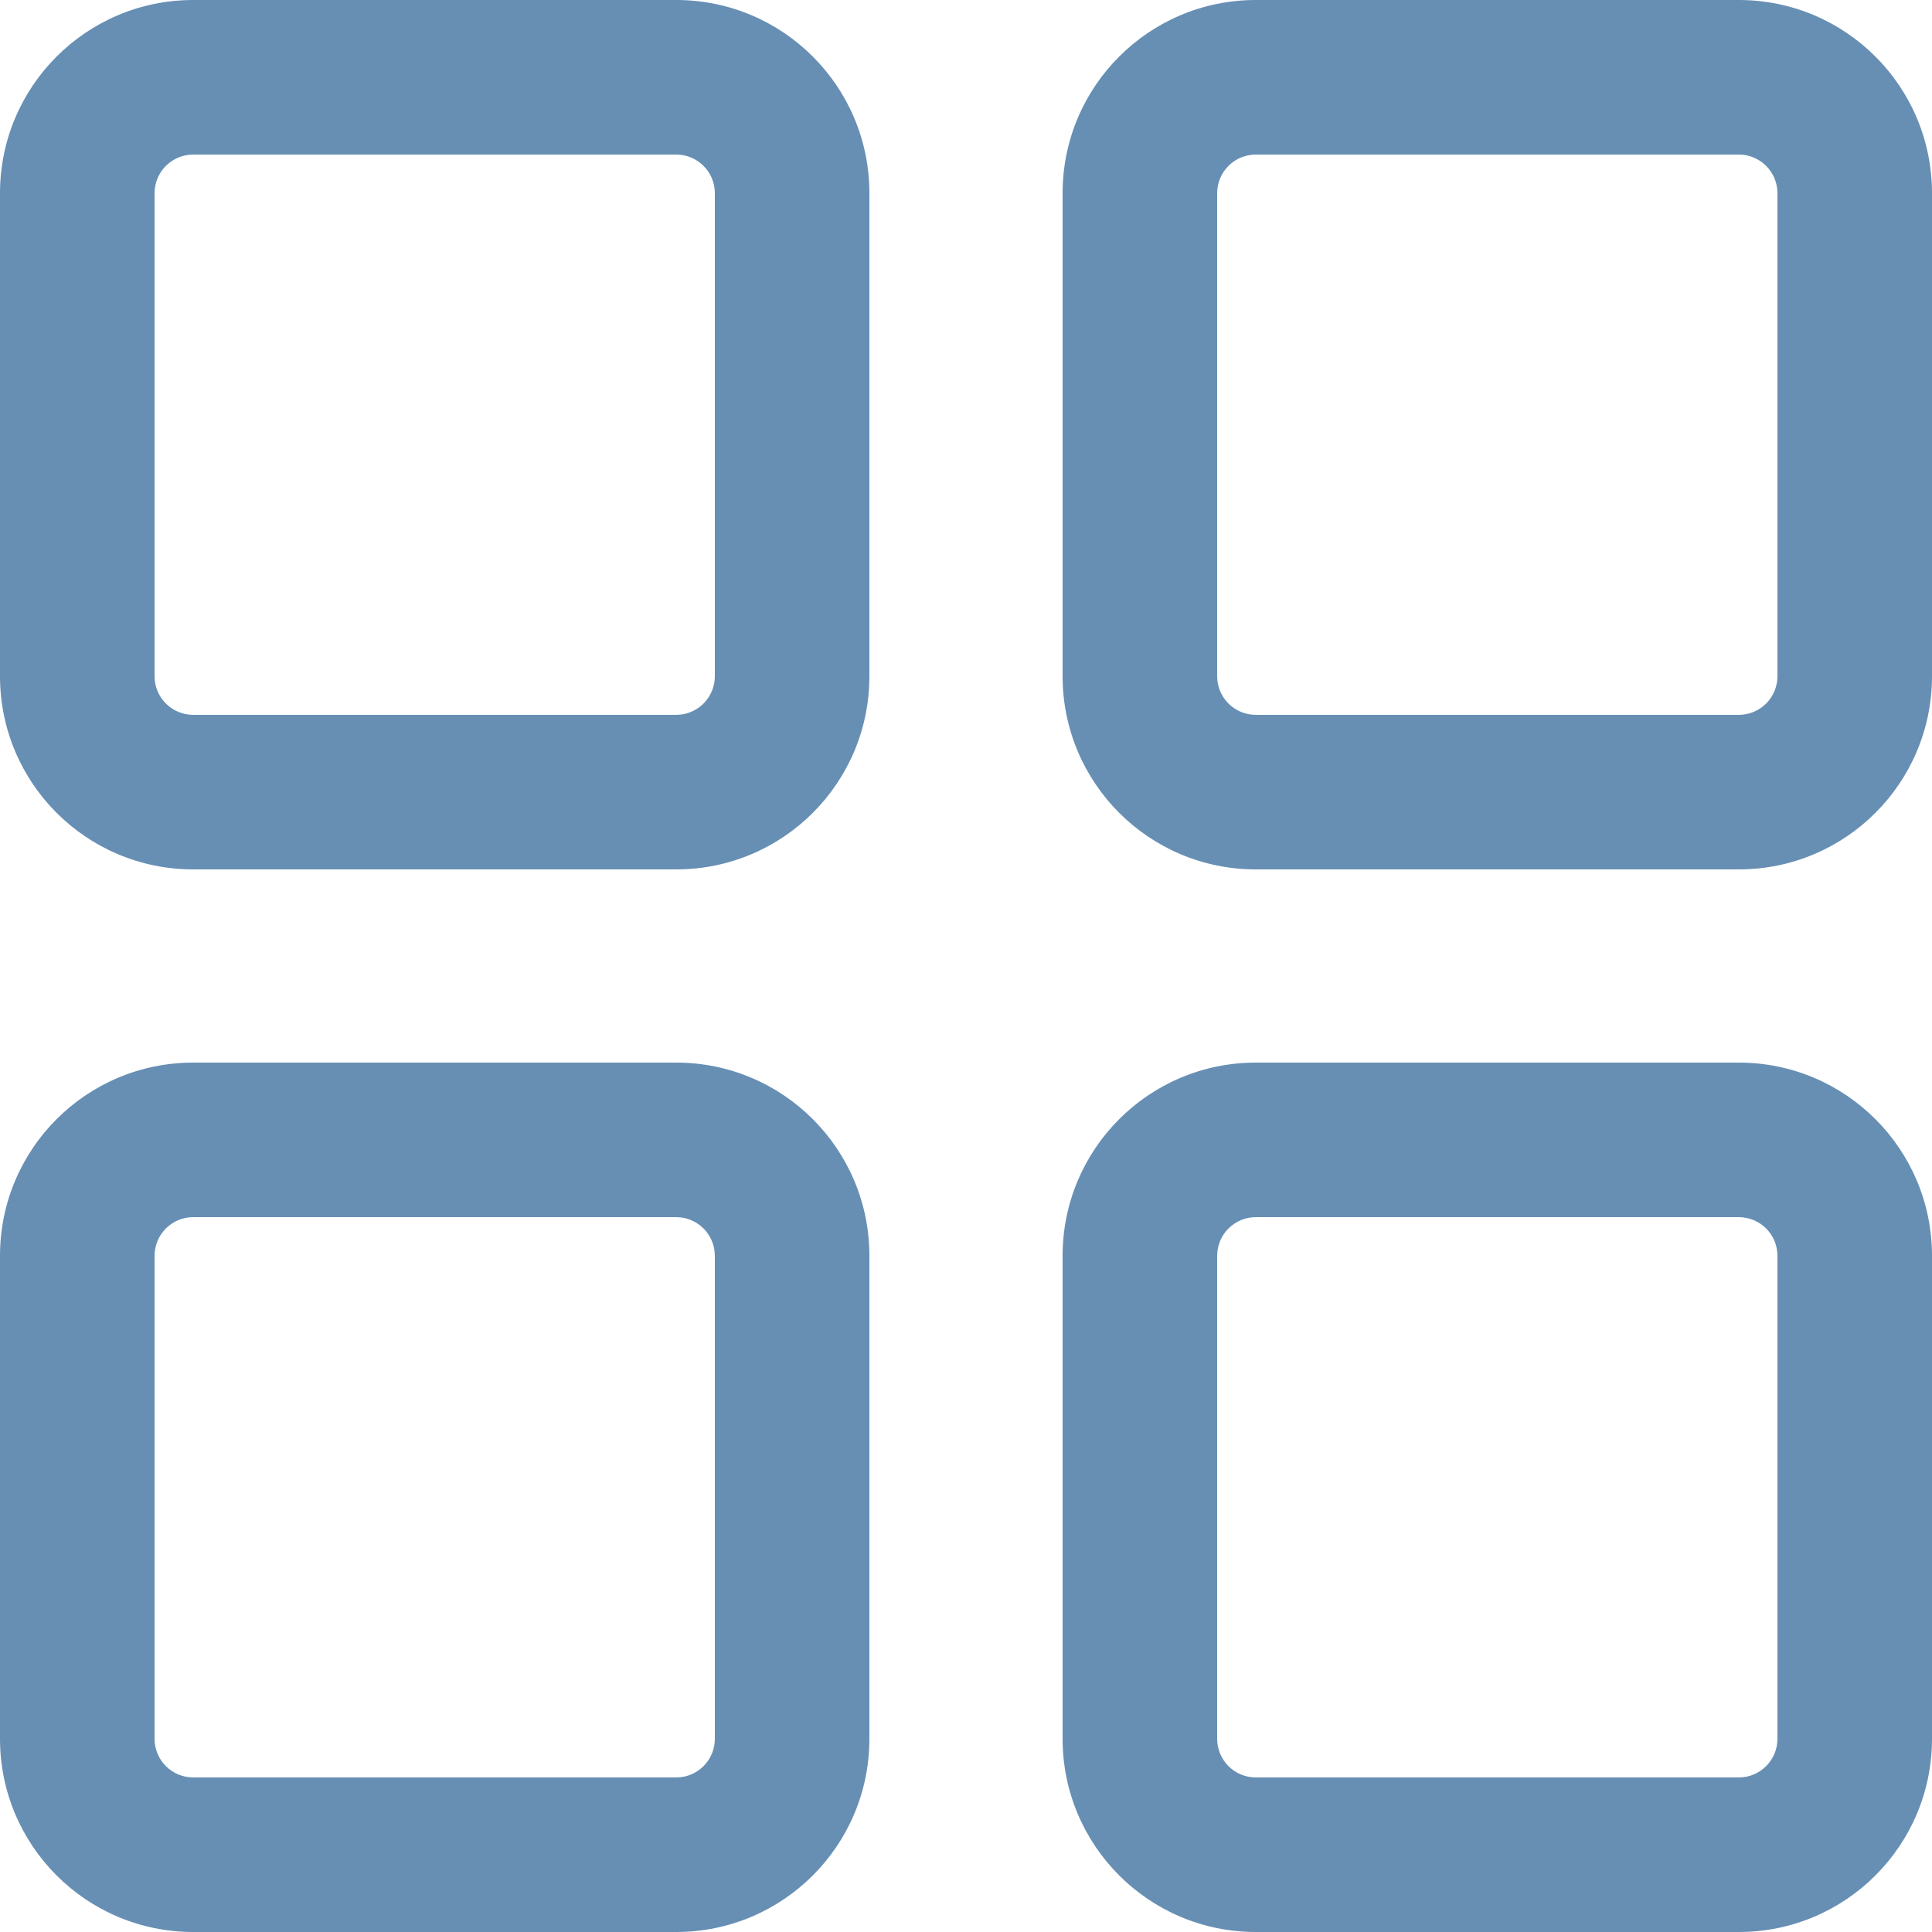
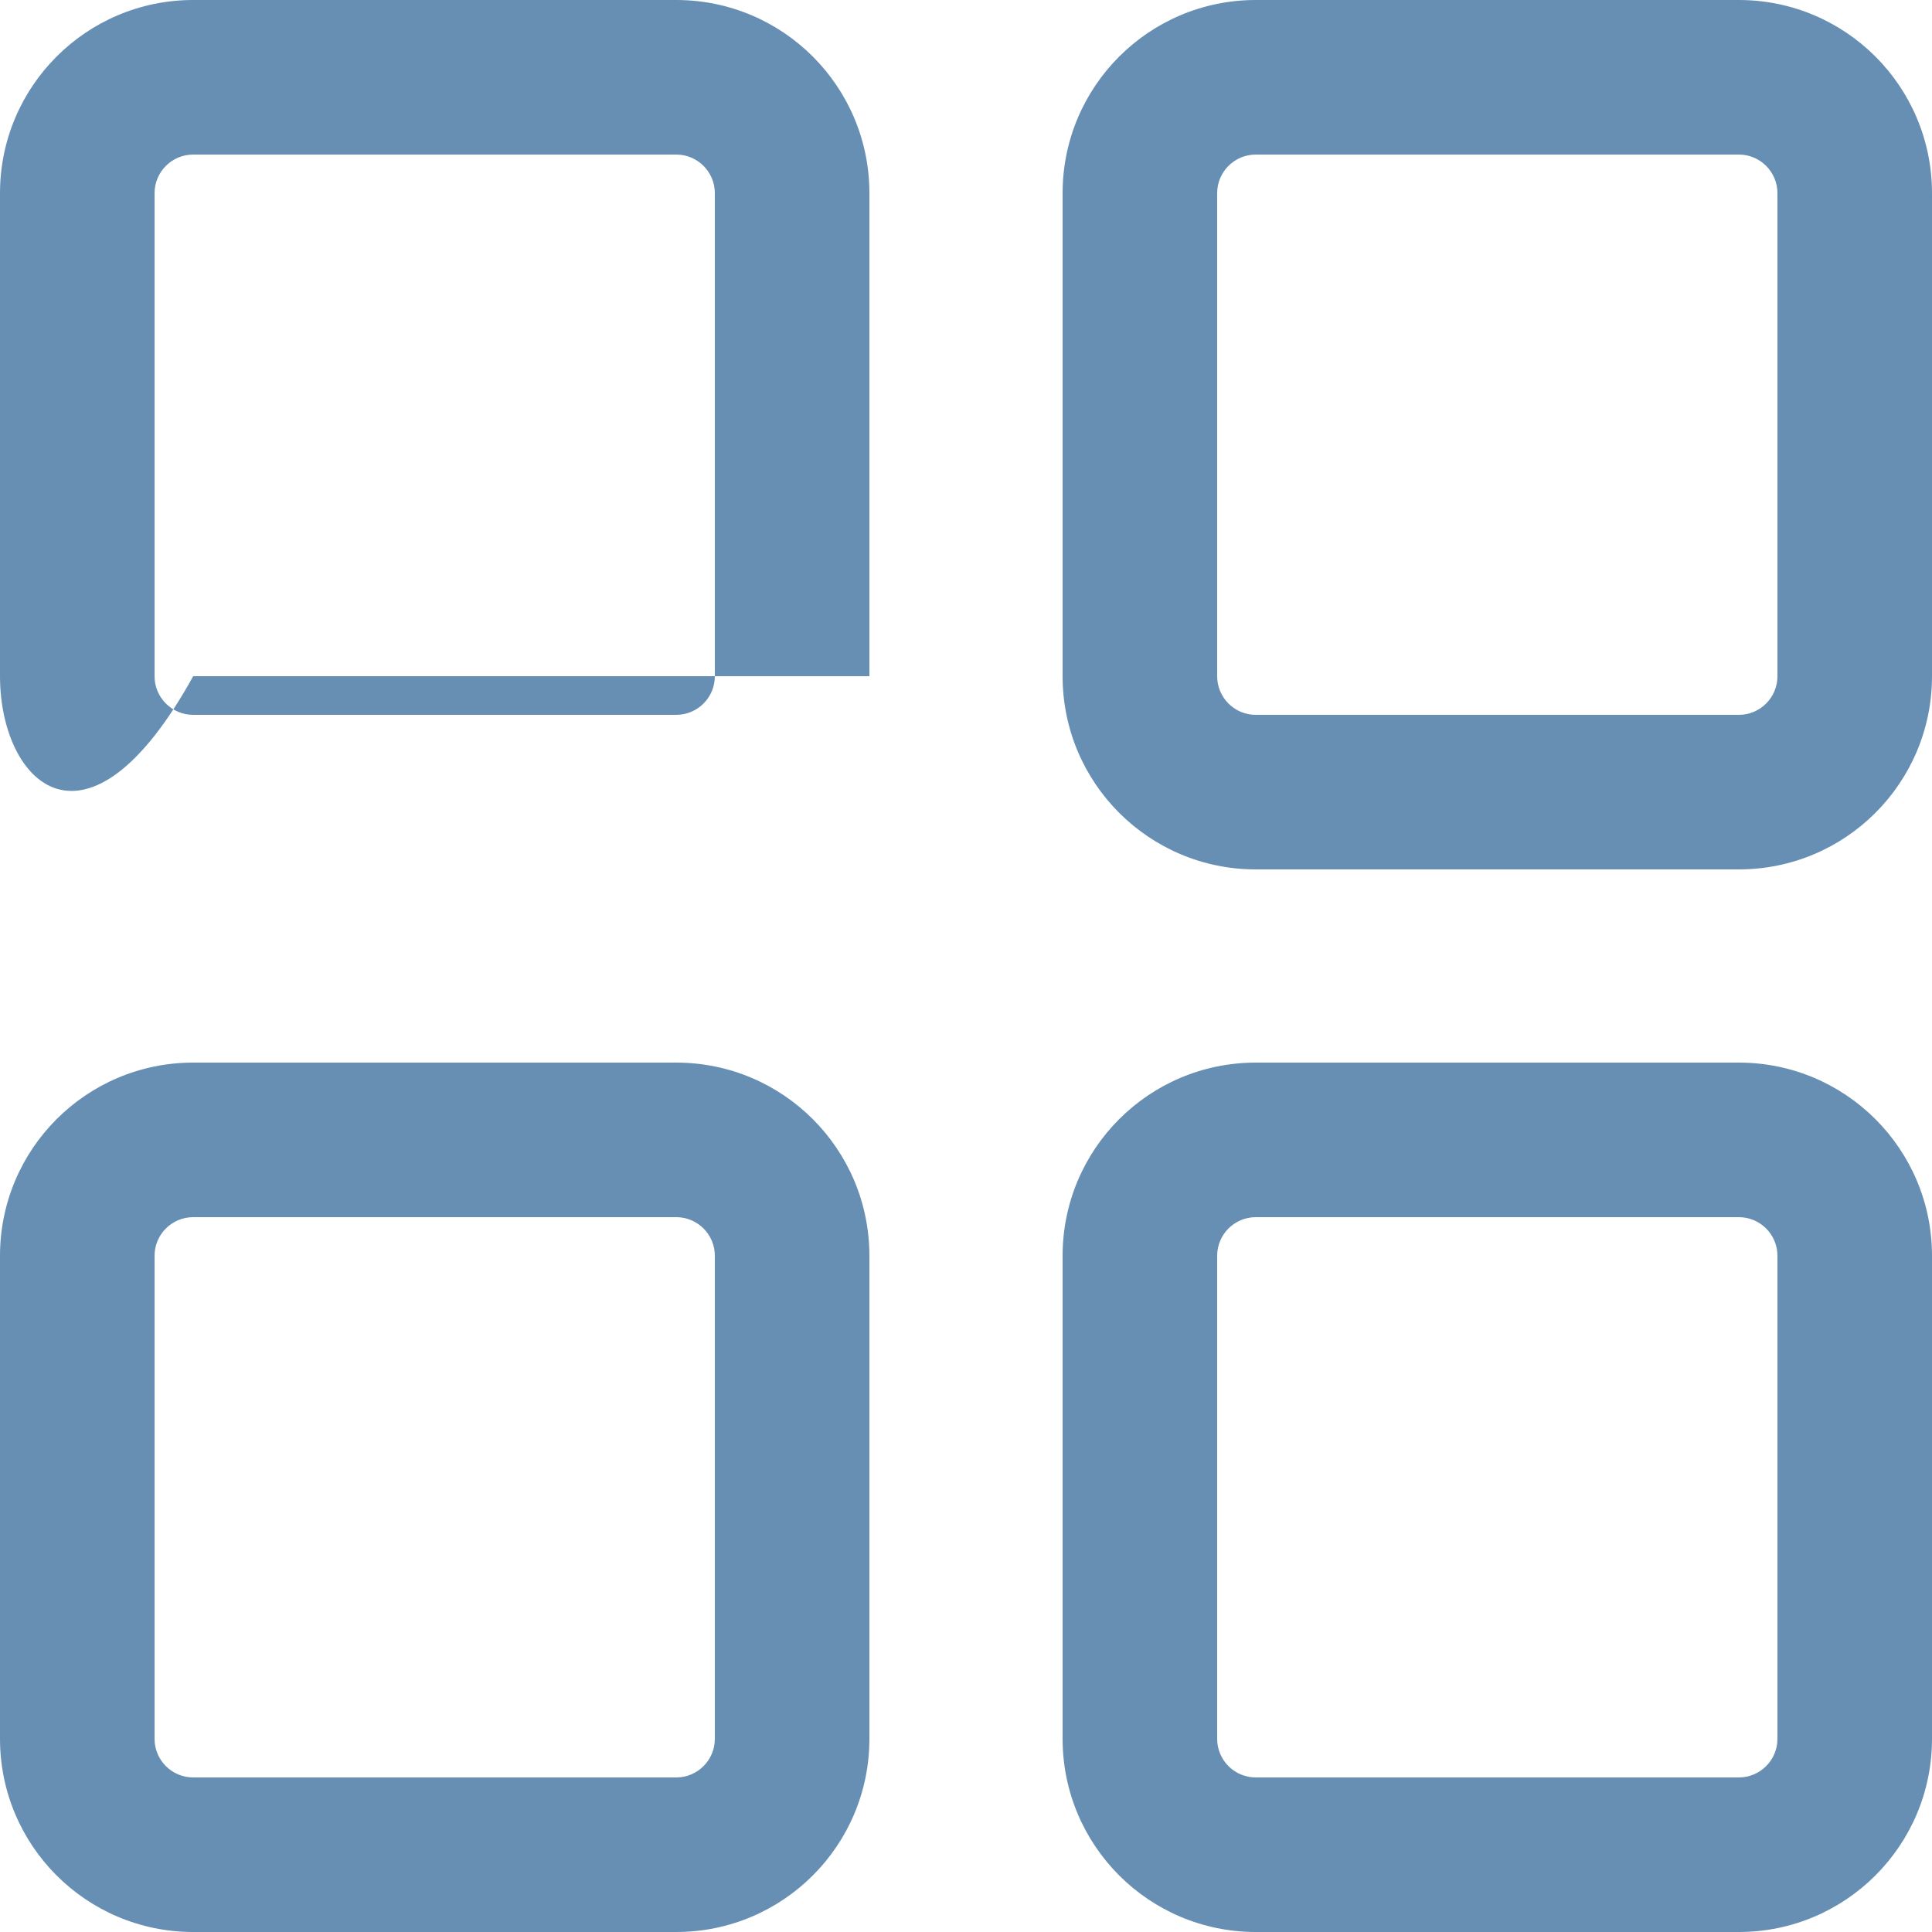
<svg xmlns="http://www.w3.org/2000/svg" width="20" height="20" viewBox="0 0 20 20" fill="none">
-   <path fill-rule="evenodd" clip-rule="evenodd" d="M2 1.6H7C7.221 1.6 7.4 1.779 7.4 2V7C7.4 7.221 7.221 7.4 7 7.4H2C1.779 7.4 1.6 7.221 1.6 7V2C1.6 1.779 1.779 1.6 2 1.6ZM0 2C0 0.895 0.895 0 2 0H7C8.105 0 9 0.895 9 2V7C9 8.105 8.105 9 7 9H2C0.895 9 0 8.105 0 7V2ZM13 1.6H18C18.221 1.6 18.4 1.779 18.4 2V7C18.4 7.221 18.221 7.4 18 7.4H13C12.779 7.4 12.6 7.221 12.6 7V2C12.6 1.779 12.779 1.6 13 1.6ZM11 2C11 0.895 11.895 0 13 0H18C19.105 0 20 0.895 20 2V7C20 8.105 19.105 9 18 9H13C11.895 9 11 8.105 11 7V2ZM18 12.6H13C12.779 12.6 12.6 12.779 12.6 13V18C12.6 18.221 12.779 18.4 13 18.4H18C18.221 18.4 18.4 18.221 18.4 18V13C18.4 12.779 18.221 12.6 18 12.6ZM13 11C11.895 11 11 11.895 11 13V18C11 19.105 11.895 20 13 20H18C19.105 20 20 19.105 20 18V13C20 11.895 19.105 11 18 11H13ZM2 12.6H7C7.221 12.6 7.4 12.779 7.4 13V18C7.4 18.221 7.221 18.4 7 18.4H2C1.779 18.4 1.6 18.221 1.6 18V13C1.6 12.779 1.779 12.6 2 12.6ZM0 13C0 11.895 0.895 11 2 11H7C8.105 11 9 11.895 9 13V18C9 19.105 8.105 20 7 20H2C0.895 20 0 19.105 0 18V13Z" fill="#678FB4" />
+   <path fill-rule="evenodd" clip-rule="evenodd" d="M2 1.6H7C7.221 1.6 7.4 1.779 7.4 2V7C7.4 7.221 7.221 7.4 7 7.4H2C1.779 7.4 1.6 7.221 1.6 7V2C1.6 1.779 1.779 1.6 2 1.6ZM0 2C0 0.895 0.895 0 2 0H7C8.105 0 9 0.895 9 2V7H2C0.895 9 0 8.105 0 7V2ZM13 1.6H18C18.221 1.6 18.4 1.779 18.4 2V7C18.4 7.221 18.221 7.4 18 7.4H13C12.779 7.4 12.6 7.221 12.6 7V2C12.6 1.779 12.779 1.6 13 1.6ZM11 2C11 0.895 11.895 0 13 0H18C19.105 0 20 0.895 20 2V7C20 8.105 19.105 9 18 9H13C11.895 9 11 8.105 11 7V2ZM18 12.6H13C12.779 12.6 12.6 12.779 12.6 13V18C12.6 18.221 12.779 18.4 13 18.4H18C18.221 18.4 18.4 18.221 18.4 18V13C18.4 12.779 18.221 12.6 18 12.6ZM13 11C11.895 11 11 11.895 11 13V18C11 19.105 11.895 20 13 20H18C19.105 20 20 19.105 20 18V13C20 11.895 19.105 11 18 11H13ZM2 12.6H7C7.221 12.6 7.4 12.779 7.4 13V18C7.4 18.221 7.221 18.4 7 18.4H2C1.779 18.4 1.6 18.221 1.6 18V13C1.6 12.779 1.779 12.6 2 12.6ZM0 13C0 11.895 0.895 11 2 11H7C8.105 11 9 11.895 9 13V18C9 19.105 8.105 20 7 20H2C0.895 20 0 19.105 0 18V13Z" fill="#678FB4" />
</svg>